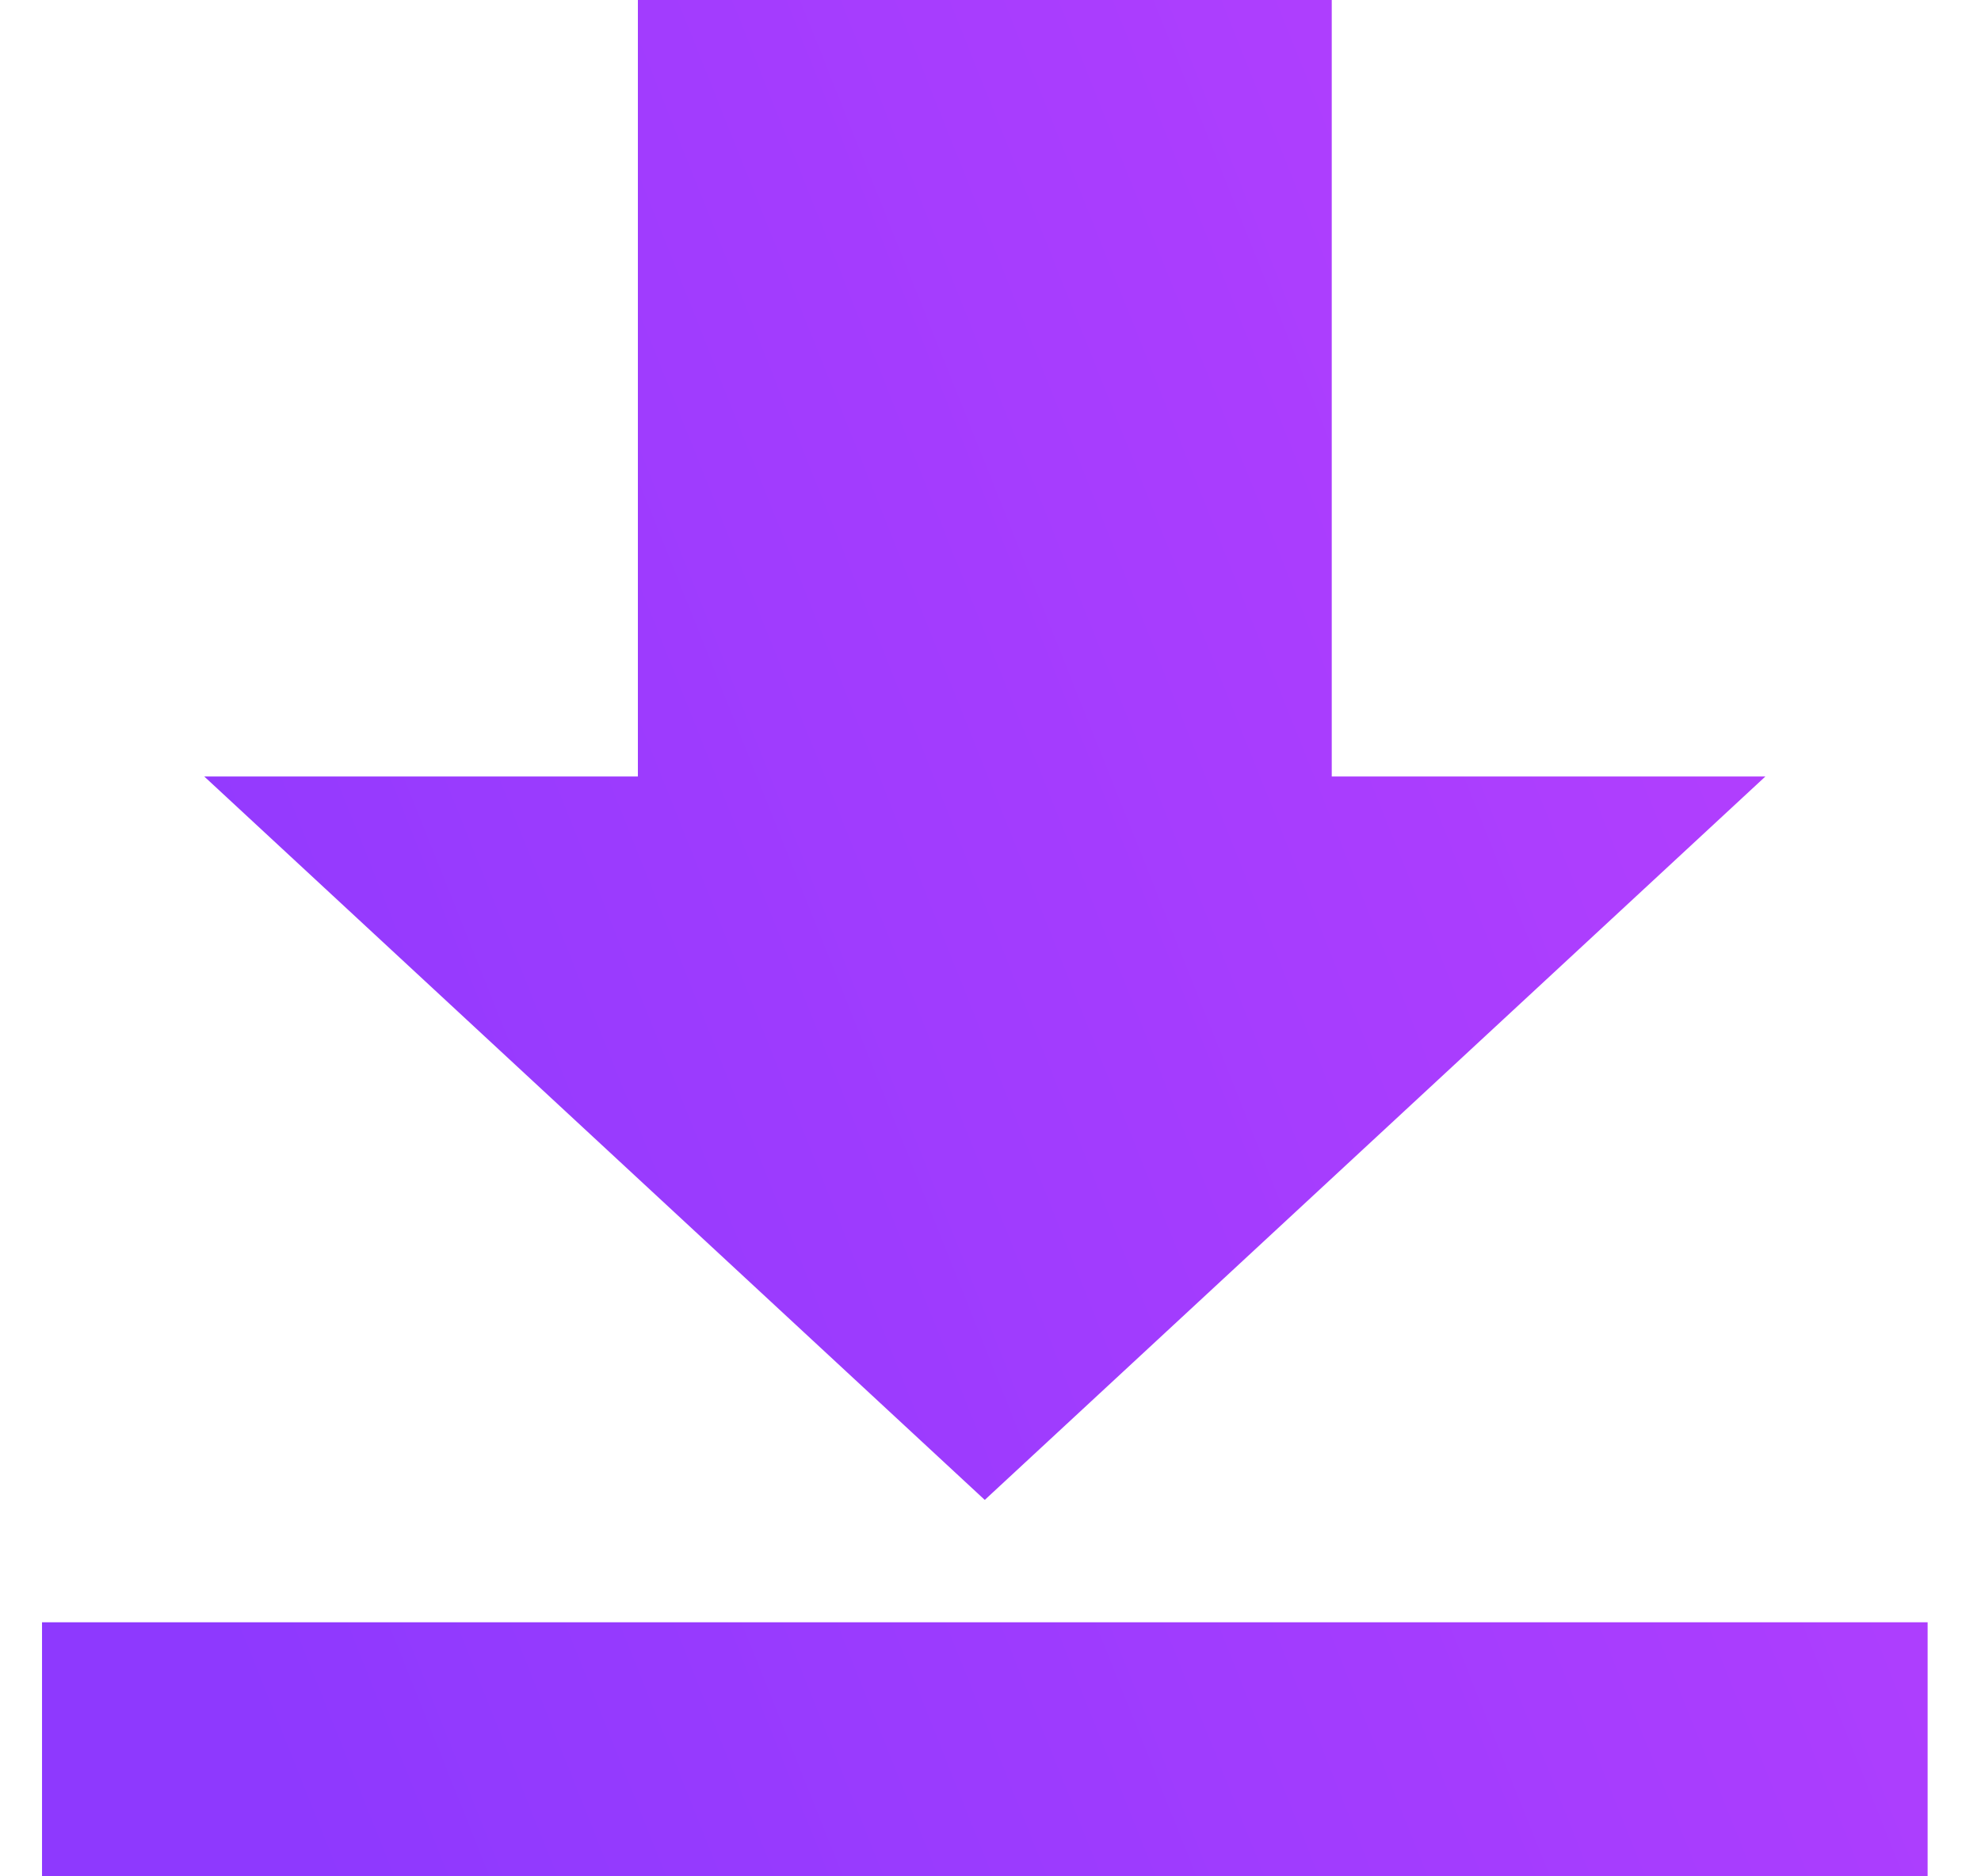
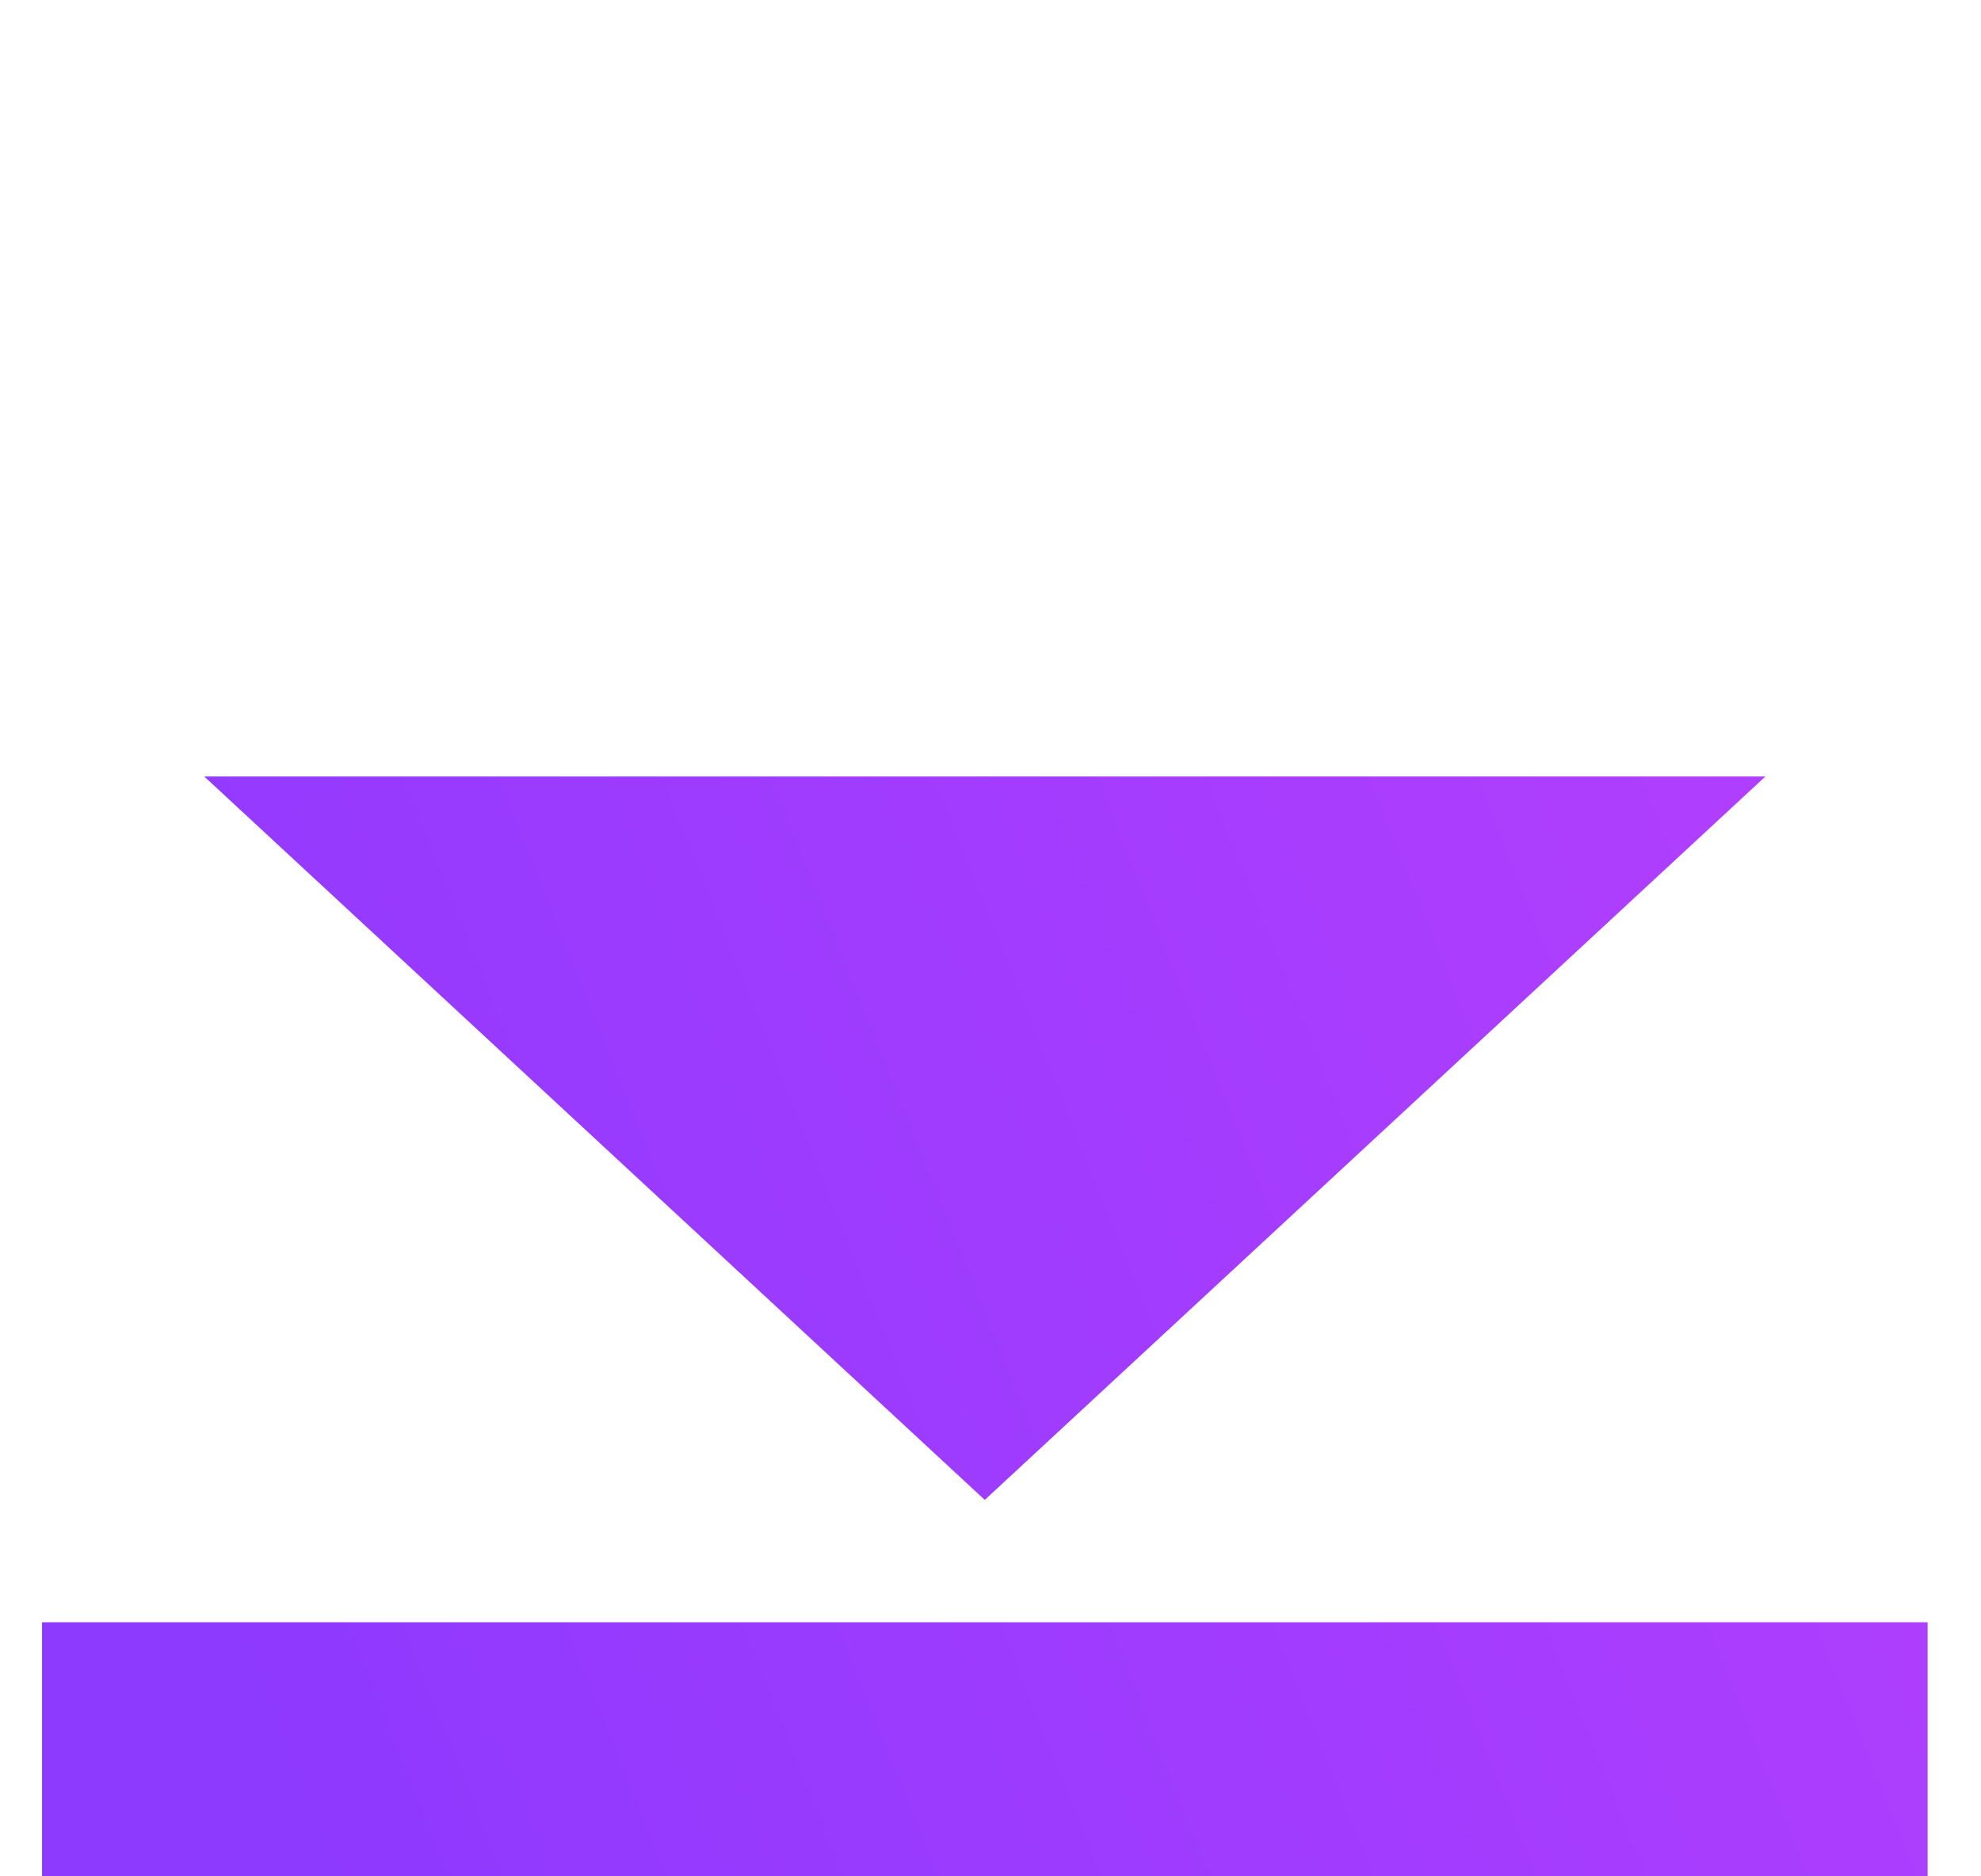
<svg xmlns="http://www.w3.org/2000/svg" width="19" height="18" viewBox="0 0 19 18" fill="none">
-   <path d="M0.403 15.563H18.488V18H0.403V15.563ZM12.773 0H6.118V7.449H1.959L9.445 14.389L16.932 7.449H12.773V0Z" fill="url(#paint0_linear_4_249)" />
+   <path d="M0.403 15.563H18.488V18H0.403V15.563ZM12.773 0V7.449H1.959L9.445 14.389L16.932 7.449H12.773V0Z" fill="url(#paint0_linear_4_249)" />
  <defs>
    <linearGradient id="paint0_linear_4_249" x1="14.268" y1="-4.701" x2="-3.27" y2="2.309" gradientUnits="userSpaceOnUse">
      <stop stop-color="#B53FFE" />
      <stop offset="1" stop-color="#8E39FE" />
    </linearGradient>
  </defs>
</svg>